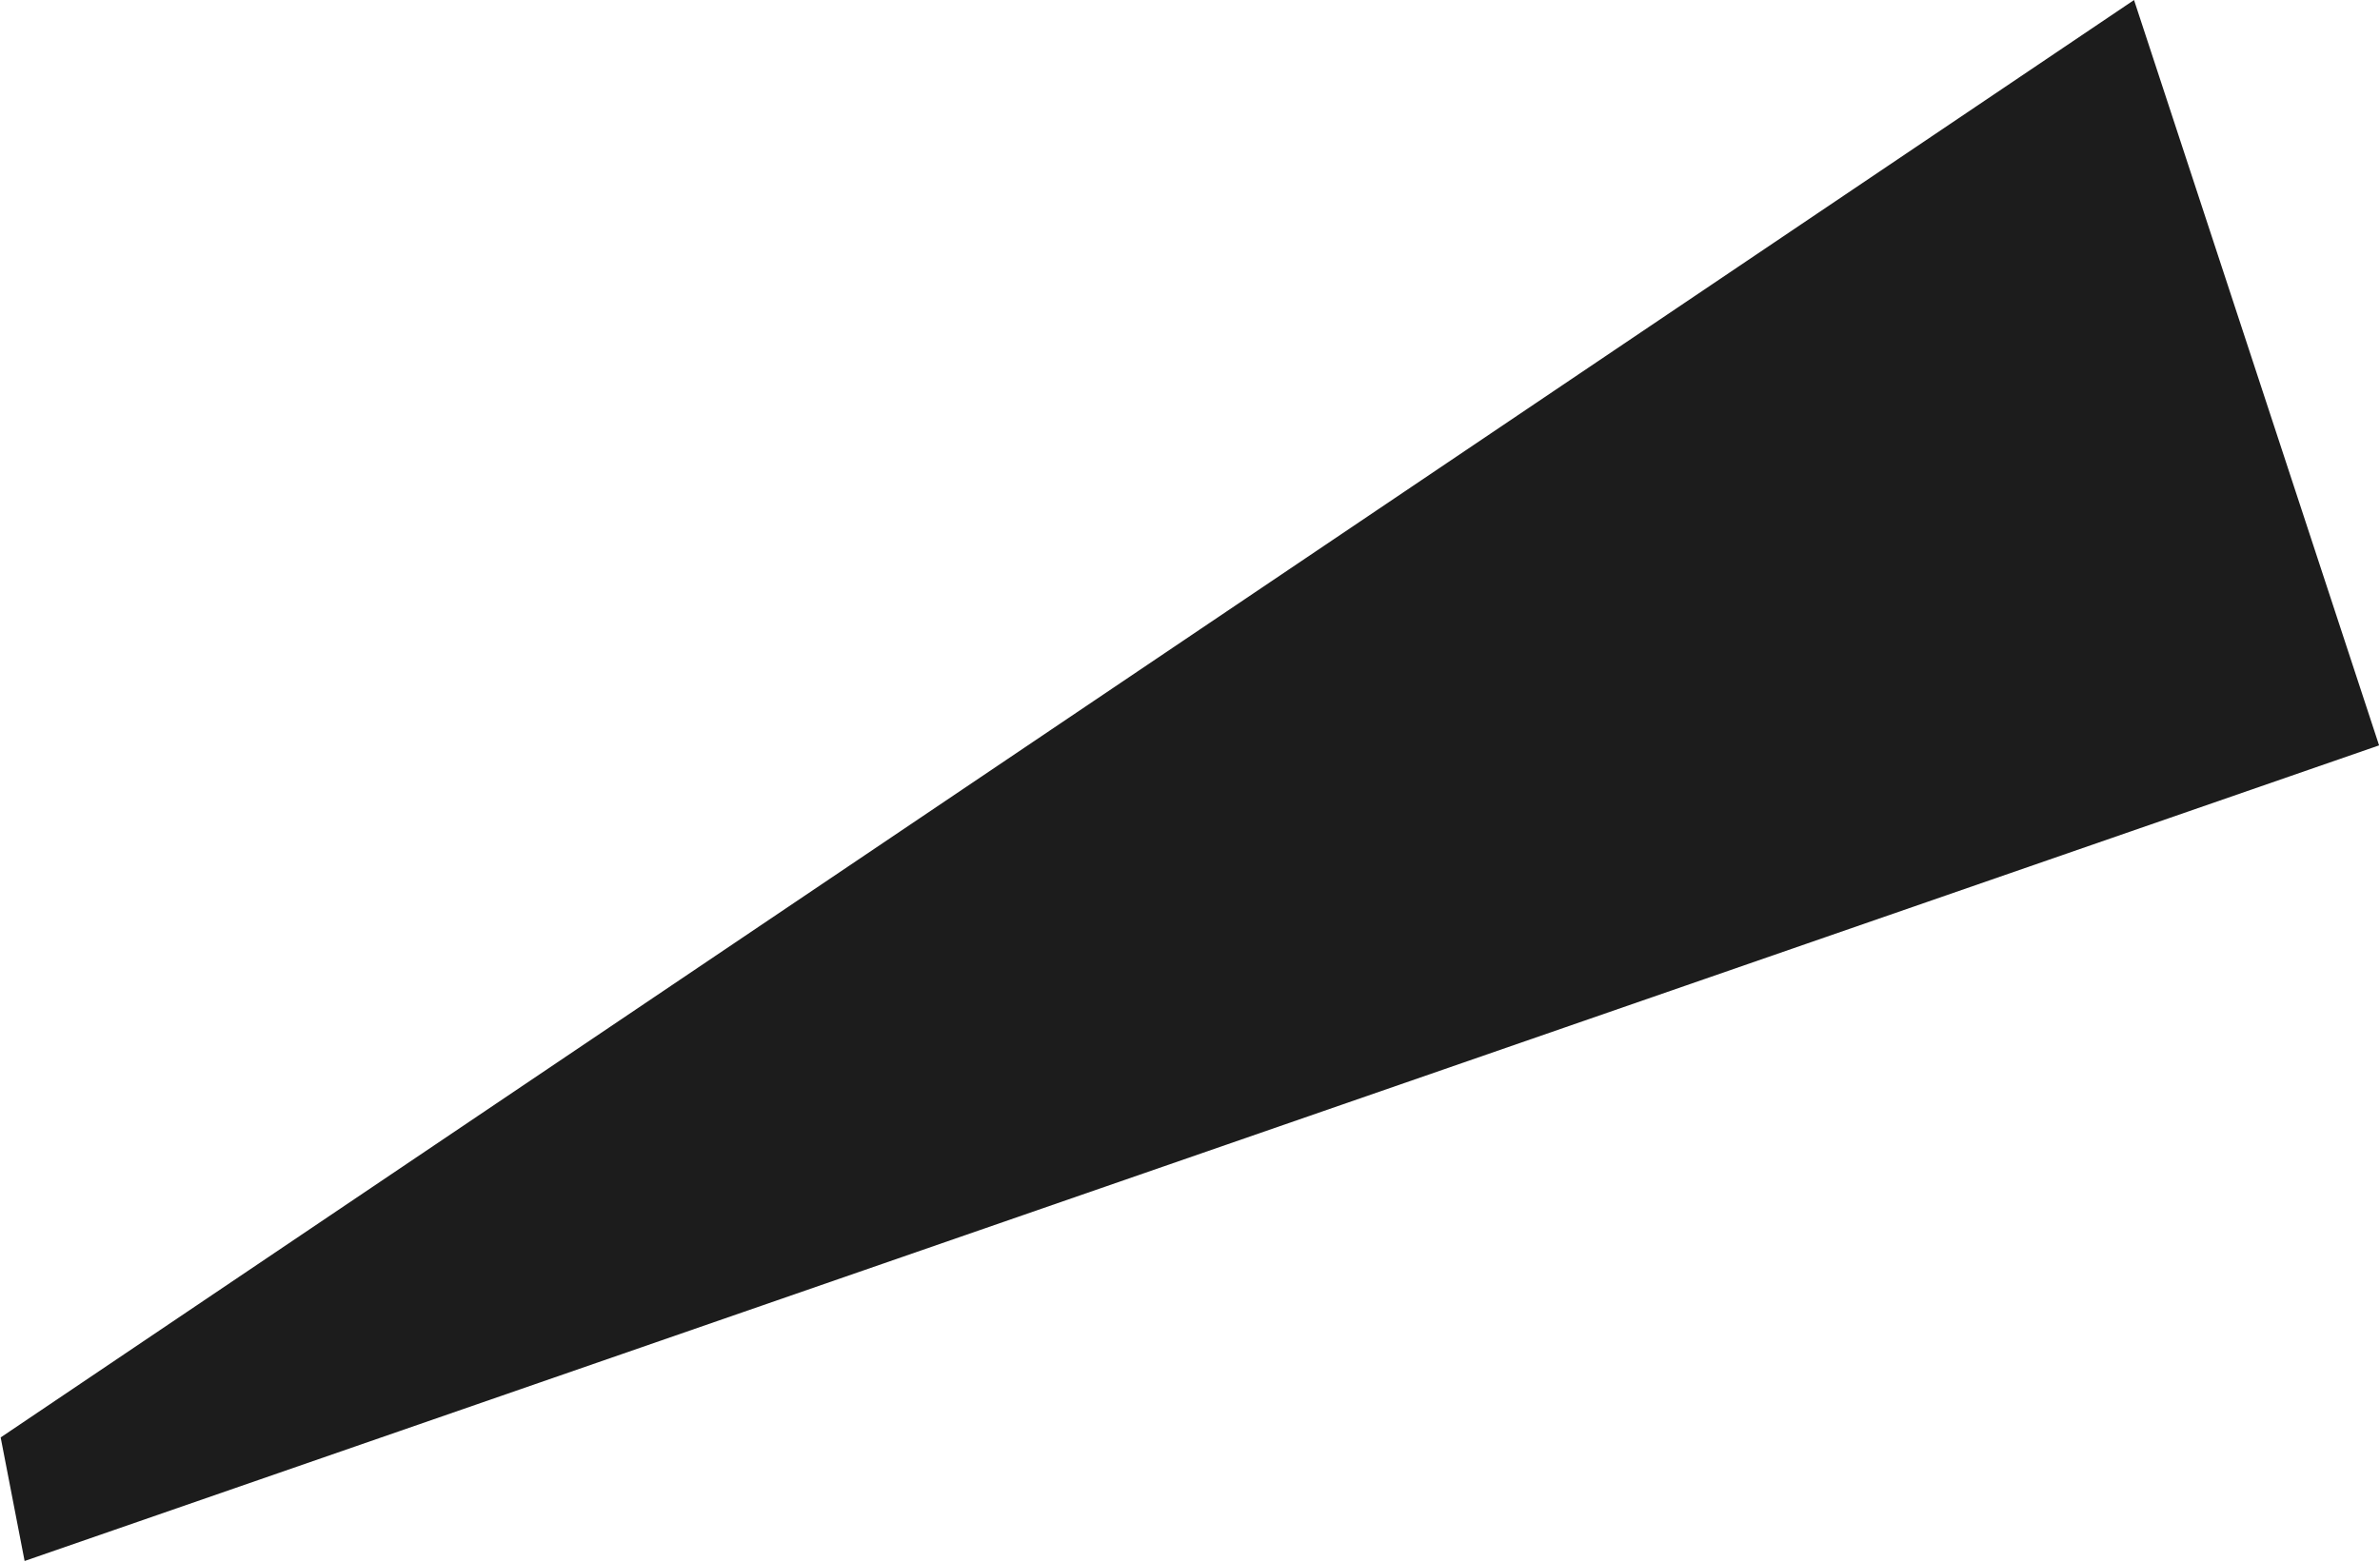
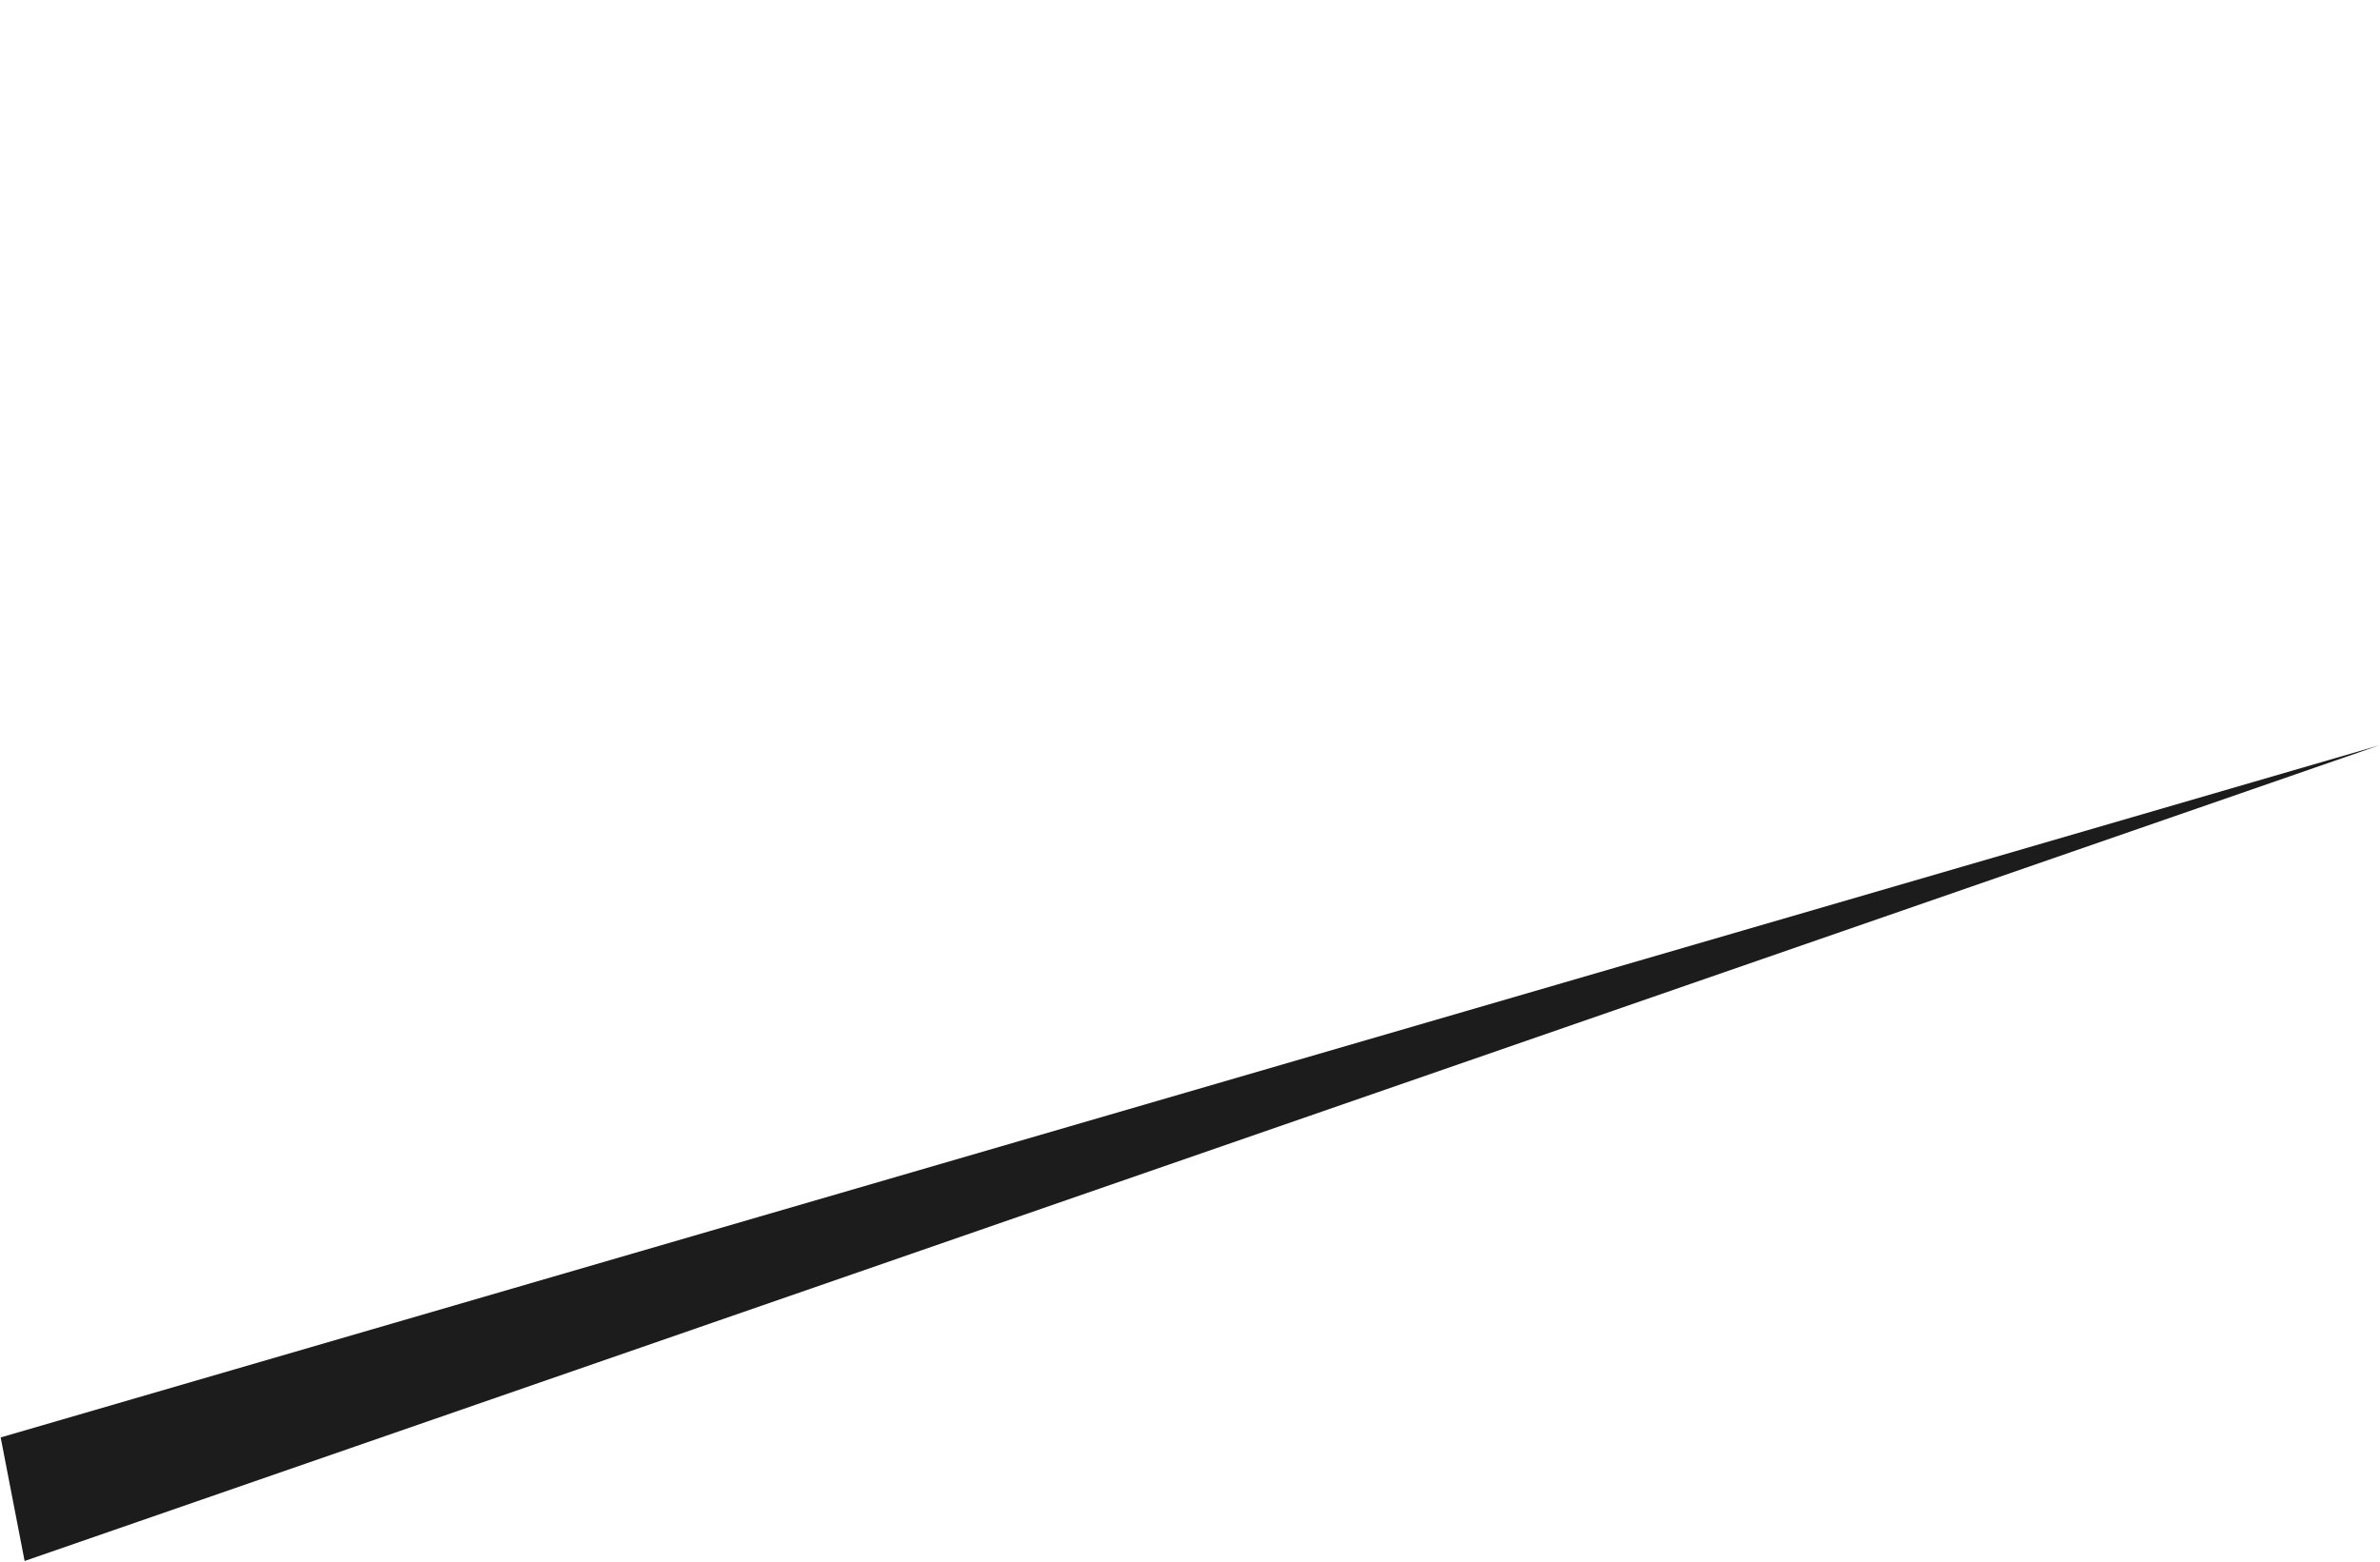
<svg xmlns="http://www.w3.org/2000/svg" width="1722" height="1130" viewBox="0 0 1722 1130" fill="none">
-   <path d="M0.483 1040.18L1544.04 0.026L1721.34 539.384L17.803 1129.59L0.483 1040.18Z" fill="#1C1C1C" />
+   <path d="M0.483 1040.18L1721.34 539.384L17.803 1129.59L0.483 1040.18Z" fill="#1C1C1C" />
</svg>